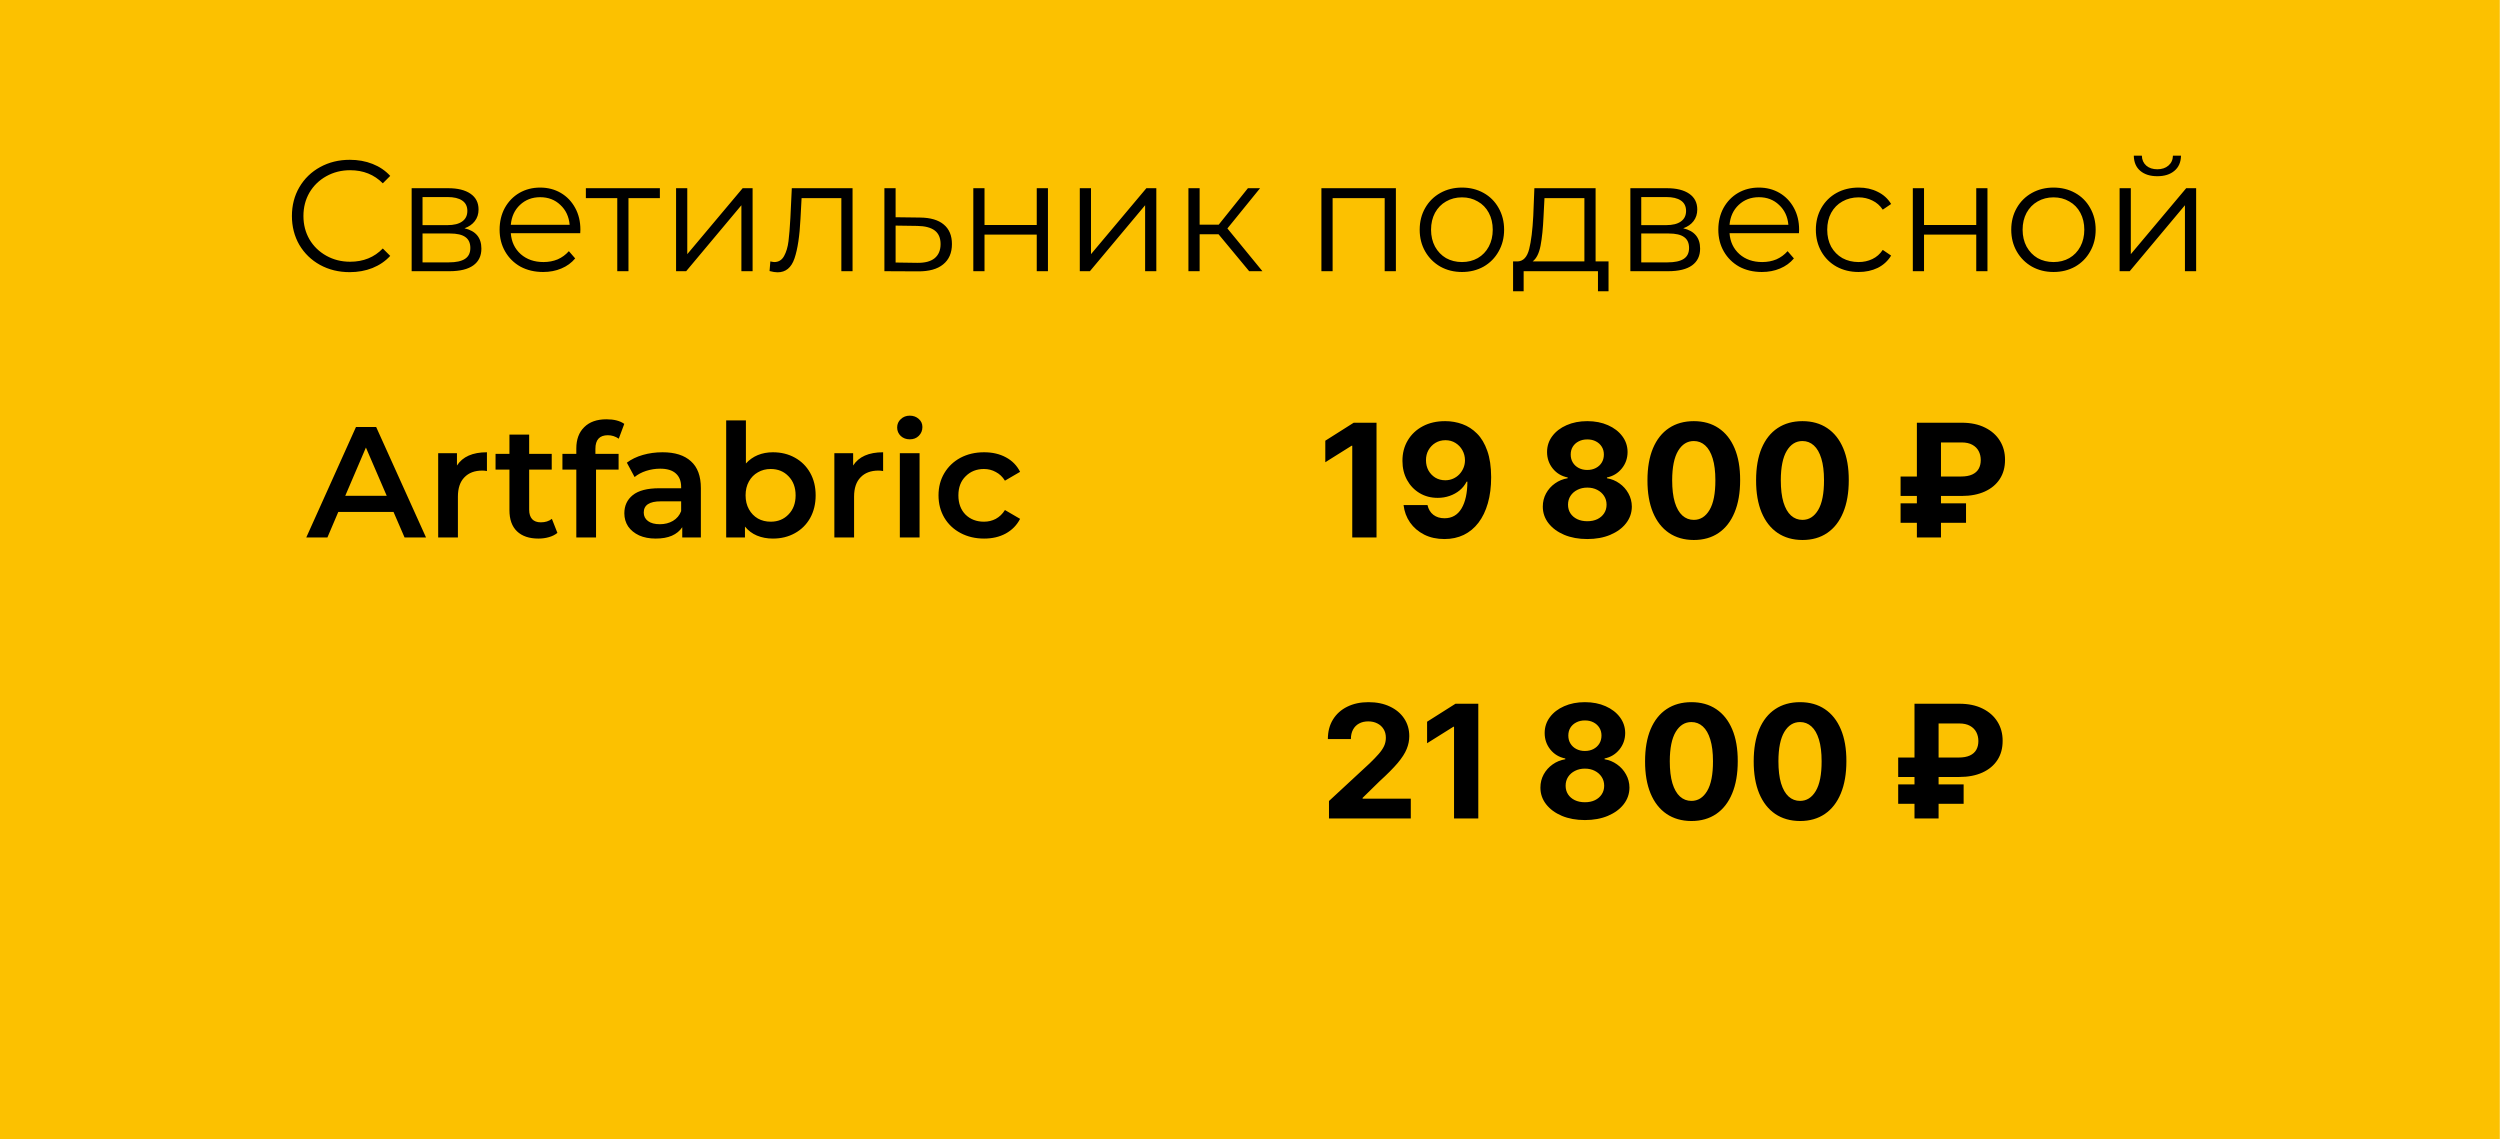
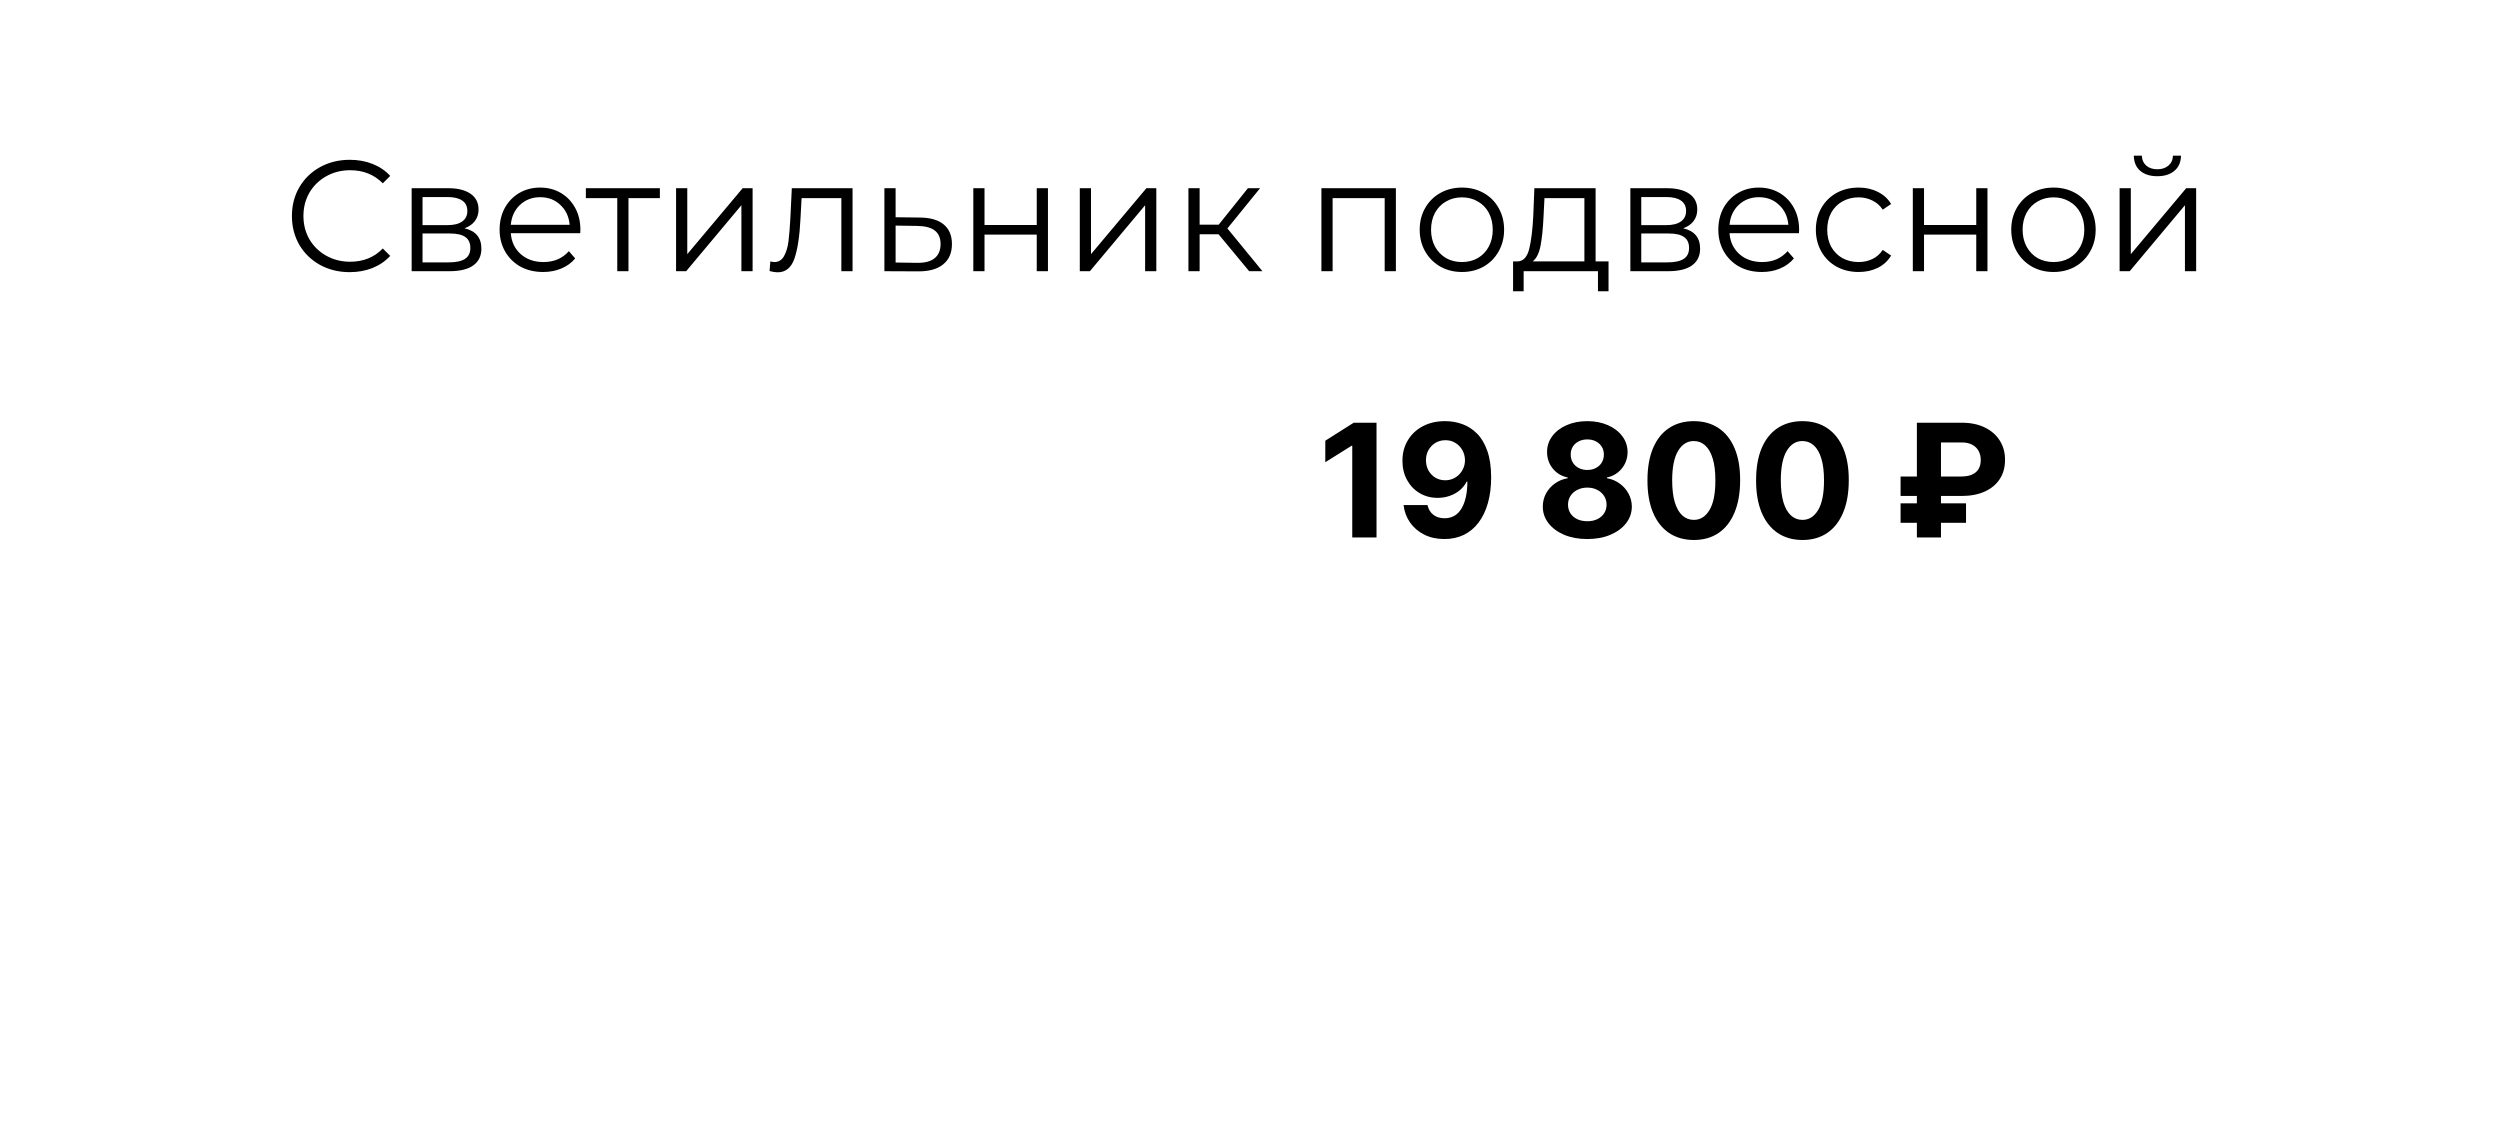
<svg xmlns="http://www.w3.org/2000/svg" width="507" height="231" viewBox="0 0 507 231" fill="none">
-   <rect width="506.96" height="231" fill="#FCC100" />
-   <path d="M269.518 165.99V162.445L277.802 154.774C278.507 154.093 279.097 153.479 279.575 152.933C280.06 152.388 280.427 151.854 280.677 151.331C280.927 150.801 281.052 150.229 281.052 149.615C281.052 148.933 280.897 148.346 280.586 147.854C280.275 147.354 279.851 146.971 279.313 146.706C278.775 146.433 278.166 146.297 277.484 146.297C276.772 146.297 276.15 146.441 275.62 146.729C275.09 147.017 274.681 147.43 274.393 147.968C274.105 148.505 273.961 149.146 273.961 149.888H269.291C269.291 148.365 269.635 147.043 270.325 145.922C271.014 144.801 271.98 143.933 273.222 143.32C274.465 142.706 275.897 142.399 277.518 142.399C279.185 142.399 280.635 142.695 281.87 143.286C283.113 143.869 284.079 144.68 284.768 145.718C285.457 146.755 285.802 147.945 285.802 149.286C285.802 150.164 285.628 151.032 285.279 151.888C284.938 152.744 284.329 153.695 283.45 154.74C282.571 155.778 281.332 157.024 279.734 158.479L276.336 161.808V161.968H286.109V165.99H269.518ZM299.799 142.718V165.99H294.879V147.388H294.742L289.413 150.729V146.365L295.174 142.718H299.799ZM321.418 166.308C319.668 166.308 318.112 166.024 316.748 165.456C315.392 164.88 314.328 164.096 313.555 163.104C312.782 162.111 312.396 160.986 312.396 159.729C312.396 158.759 312.615 157.869 313.055 157.058C313.502 156.24 314.108 155.562 314.873 155.024C315.638 154.479 316.494 154.13 317.441 153.979V153.82C316.199 153.57 315.191 152.968 314.418 152.013C313.646 151.051 313.259 149.933 313.259 148.661C313.259 147.456 313.612 146.384 314.316 145.445C315.021 144.498 315.987 143.755 317.214 143.218C318.449 142.672 319.85 142.399 321.418 142.399C322.987 142.399 324.384 142.672 325.612 143.218C326.846 143.763 327.816 144.509 328.521 145.456C329.225 146.396 329.581 147.464 329.589 148.661C329.581 149.941 329.187 151.058 328.407 152.013C327.627 152.968 326.627 153.57 325.407 153.82V153.979C326.339 154.13 327.184 154.479 327.941 155.024C328.706 155.562 329.312 156.24 329.759 157.058C330.214 157.869 330.445 158.759 330.453 159.729C330.445 160.986 330.055 162.111 329.282 163.104C328.509 164.096 327.441 164.88 326.078 165.456C324.721 166.024 323.168 166.308 321.418 166.308ZM321.418 162.695C322.199 162.695 322.881 162.555 323.464 162.274C324.047 161.986 324.502 161.593 324.828 161.093C325.161 160.585 325.328 160.002 325.328 159.343C325.328 158.668 325.157 158.074 324.816 157.558C324.475 157.036 324.013 156.627 323.43 156.331C322.846 156.028 322.176 155.877 321.418 155.877C320.668 155.877 319.998 156.028 319.407 156.331C318.816 156.627 318.35 157.036 318.009 157.558C317.676 158.074 317.509 158.668 317.509 159.343C317.509 160.002 317.672 160.585 317.998 161.093C318.324 161.593 318.782 161.986 319.373 162.274C319.964 162.555 320.646 162.695 321.418 162.695ZM321.418 152.297C322.07 152.297 322.65 152.164 323.157 151.899C323.665 151.634 324.062 151.267 324.35 150.797C324.638 150.327 324.782 149.786 324.782 149.172C324.782 148.566 324.638 148.036 324.35 147.581C324.062 147.119 323.668 146.759 323.168 146.502C322.668 146.236 322.085 146.104 321.418 146.104C320.759 146.104 320.176 146.236 319.668 146.502C319.161 146.759 318.763 147.119 318.475 147.581C318.195 148.036 318.055 148.566 318.055 149.172C318.055 149.786 318.199 150.327 318.487 150.797C318.775 151.267 319.172 151.634 319.68 151.899C320.187 152.164 320.767 152.297 321.418 152.297ZM343.018 166.502C341.063 166.494 339.382 166.013 337.972 165.058C336.571 164.104 335.491 162.721 334.734 160.911C333.984 159.1 333.613 156.922 333.62 154.377C333.62 151.839 333.995 149.676 334.745 147.888C335.503 146.1 336.582 144.74 337.984 143.808C339.393 142.869 341.071 142.399 343.018 142.399C344.965 142.399 346.639 142.869 348.041 143.808C349.45 144.748 350.533 146.111 351.291 147.899C352.048 149.68 352.423 151.839 352.416 154.377C352.416 156.93 352.037 159.111 351.279 160.922C350.529 162.733 349.454 164.115 348.052 165.07C346.65 166.024 344.972 166.502 343.018 166.502ZM343.018 162.422C344.351 162.422 345.416 161.752 346.211 160.411C347.007 159.07 347.4 157.058 347.393 154.377C347.393 152.611 347.211 151.142 346.847 149.968C346.491 148.793 345.984 147.911 345.325 147.32C344.673 146.729 343.904 146.433 343.018 146.433C341.692 146.433 340.632 147.096 339.836 148.422C339.041 149.748 338.639 151.733 338.632 154.377C338.632 156.164 338.81 157.657 339.166 158.854C339.529 160.043 340.041 160.937 340.7 161.536C341.359 162.127 342.132 162.422 343.018 162.422ZM365.049 166.502C363.095 166.494 361.413 166.013 360.004 165.058C358.602 164.104 357.523 162.721 356.765 160.911C356.015 159.1 355.644 156.922 355.651 154.377C355.651 151.839 356.026 149.676 356.776 147.888C357.534 146.1 358.614 144.74 360.015 143.808C361.424 142.869 363.102 142.399 365.049 142.399C366.996 142.399 368.67 142.869 370.072 143.808C371.481 144.748 372.564 146.111 373.322 147.899C374.079 149.68 374.454 151.839 374.447 154.377C374.447 156.93 374.068 159.111 373.311 160.922C372.561 162.733 371.485 164.115 370.083 165.07C368.682 166.024 367.004 166.502 365.049 166.502ZM365.049 162.422C366.382 162.422 367.447 161.752 368.242 160.411C369.038 159.07 369.432 157.058 369.424 154.377C369.424 152.611 369.242 151.142 368.879 149.968C368.523 148.793 368.015 147.911 367.356 147.32C366.704 146.729 365.936 146.433 365.049 146.433C363.723 146.433 362.663 147.096 361.867 148.422C361.072 149.748 360.67 151.733 360.663 154.377C360.663 156.164 360.841 157.657 361.197 158.854C361.561 160.043 362.072 160.937 362.731 161.536C363.39 162.127 364.163 162.422 365.049 162.422ZM397.35 157.57H384.953V153.627H397.214C398.138 153.627 398.896 153.49 399.487 153.218C400.078 152.945 400.513 152.558 400.793 152.058C401.074 151.558 401.214 150.968 401.214 150.286C401.214 149.619 401.074 149.017 400.793 148.479C400.513 147.941 400.085 147.513 399.509 147.195C398.934 146.877 398.214 146.718 397.35 146.718H393.146V165.99H388.259V142.718H397.35C399.191 142.718 400.767 143.047 402.078 143.706C403.396 144.358 404.403 145.252 405.1 146.388C405.797 147.517 406.142 148.797 406.134 150.229C406.142 151.729 405.79 153.028 405.078 154.127C404.365 155.225 403.35 156.074 402.032 156.672C400.714 157.271 399.153 157.57 397.35 157.57ZM398.225 159.07V163.013H384.953V159.07H398.225Z" fill="black" />
  <path d="M279.159 85.727V109H274.238V90.398H274.102L268.772 93.739V89.375L274.534 85.727H279.159ZM293.11 85.409C294.307 85.409 295.459 85.61 296.565 86.011C297.678 86.413 298.671 87.053 299.542 87.932C300.421 88.811 301.114 89.977 301.622 91.432C302.137 92.879 302.398 94.655 302.406 96.761C302.406 98.739 302.182 100.504 301.735 102.057C301.296 103.602 300.663 104.917 299.837 106C299.012 107.083 298.016 107.909 296.849 108.477C295.682 109.038 294.379 109.318 292.94 109.318C291.387 109.318 290.016 109.019 288.826 108.42C287.637 107.814 286.678 106.992 285.951 105.955C285.231 104.909 284.796 103.735 284.644 102.432H289.497C289.686 103.28 290.084 103.939 290.69 104.409C291.296 104.871 292.046 105.102 292.94 105.102C294.455 105.102 295.606 104.443 296.394 103.125C297.182 101.799 297.58 99.985 297.587 97.682H297.428C297.08 98.364 296.61 98.951 296.019 99.443C295.428 99.928 294.75 100.303 293.985 100.568C293.228 100.833 292.421 100.966 291.565 100.966C290.194 100.966 288.97 100.644 287.894 100C286.819 99.356 285.97 98.47 285.349 97.341C284.728 96.212 284.417 94.924 284.417 93.477C284.409 91.917 284.769 90.526 285.497 89.307C286.224 88.087 287.239 87.133 288.542 86.443C289.853 85.746 291.375 85.401 293.11 85.409ZM293.144 89.273C292.379 89.273 291.697 89.454 291.099 89.818C290.508 90.182 290.038 90.671 289.69 91.284C289.349 91.898 289.182 92.583 289.19 93.341C289.19 94.106 289.356 94.796 289.69 95.409C290.031 96.015 290.493 96.5 291.076 96.864C291.667 97.22 292.341 97.398 293.099 97.398C293.667 97.398 294.194 97.292 294.678 97.079C295.163 96.867 295.584 96.576 295.94 96.204C296.303 95.826 296.587 95.39 296.792 94.898C296.997 94.405 297.099 93.883 297.099 93.329C297.091 92.595 296.917 91.921 296.576 91.307C296.235 90.693 295.766 90.201 295.167 89.829C294.569 89.458 293.894 89.273 293.144 89.273ZM321.903 109.318C320.153 109.318 318.596 109.034 317.232 108.466C315.876 107.89 314.812 107.106 314.039 106.114C313.266 105.121 312.88 103.996 312.88 102.739C312.88 101.769 313.1 100.879 313.539 100.068C313.986 99.25 314.592 98.572 315.357 98.034C316.123 97.489 316.979 97.14 317.926 96.989V96.829C316.683 96.579 315.676 95.977 314.903 95.023C314.13 94.061 313.744 92.943 313.744 91.671C313.744 90.466 314.096 89.394 314.801 88.454C315.505 87.508 316.471 86.765 317.698 86.227C318.933 85.682 320.335 85.409 321.903 85.409C323.471 85.409 324.869 85.682 326.096 86.227C327.331 86.773 328.301 87.519 329.005 88.466C329.71 89.405 330.066 90.474 330.073 91.671C330.066 92.951 329.672 94.068 328.891 95.023C328.111 95.977 327.111 96.579 325.891 96.829V96.989C326.823 97.14 327.668 97.489 328.426 98.034C329.191 98.572 329.797 99.25 330.244 100.068C330.698 100.879 330.929 101.769 330.937 102.739C330.929 103.996 330.539 105.121 329.766 106.114C328.994 107.106 327.926 107.89 326.562 108.466C325.206 109.034 323.653 109.318 321.903 109.318ZM321.903 105.705C322.683 105.705 323.365 105.564 323.948 105.284C324.532 104.996 324.986 104.602 325.312 104.102C325.645 103.595 325.812 103.011 325.812 102.352C325.812 101.678 325.641 101.083 325.301 100.568C324.96 100.045 324.498 99.636 323.914 99.341C323.331 99.038 322.66 98.886 321.903 98.886C321.153 98.886 320.482 99.038 319.891 99.341C319.301 99.636 318.835 100.045 318.494 100.568C318.16 101.083 317.994 101.678 317.994 102.352C317.994 103.011 318.157 103.595 318.482 104.102C318.808 104.602 319.266 104.996 319.857 105.284C320.448 105.564 321.13 105.705 321.903 105.705ZM321.903 95.307C322.554 95.307 323.134 95.174 323.641 94.909C324.149 94.644 324.547 94.276 324.835 93.807C325.123 93.337 325.266 92.796 325.266 92.182C325.266 91.576 325.123 91.046 324.835 90.591C324.547 90.129 324.153 89.769 323.653 89.511C323.153 89.246 322.57 89.114 321.903 89.114C321.244 89.114 320.66 89.246 320.153 89.511C319.645 89.769 319.248 90.129 318.96 90.591C318.679 91.046 318.539 91.576 318.539 92.182C318.539 92.796 318.683 93.337 318.971 93.807C319.259 94.276 319.657 94.644 320.164 94.909C320.672 95.174 321.251 95.307 321.903 95.307ZM343.502 109.511C341.548 109.504 339.866 109.023 338.457 108.068C337.055 107.114 335.976 105.731 335.218 103.92C334.468 102.11 334.097 99.932 334.105 97.386C334.105 94.849 334.48 92.686 335.23 90.898C335.987 89.11 337.067 87.75 338.468 86.818C339.877 85.879 341.555 85.409 343.502 85.409C345.449 85.409 347.123 85.879 348.525 86.818C349.934 87.758 351.017 89.121 351.775 90.909C352.533 92.689 352.908 94.849 352.9 97.386C352.9 99.939 352.521 102.121 351.764 103.932C351.014 105.742 349.938 107.125 348.536 108.08C347.135 109.034 345.457 109.511 343.502 109.511ZM343.502 105.432C344.836 105.432 345.9 104.761 346.695 103.42C347.491 102.08 347.885 100.068 347.877 97.386C347.877 95.621 347.695 94.151 347.332 92.977C346.976 91.803 346.468 90.921 345.809 90.329C345.158 89.739 344.389 89.443 343.502 89.443C342.177 89.443 341.116 90.106 340.32 91.432C339.525 92.758 339.123 94.742 339.116 97.386C339.116 99.174 339.294 100.667 339.65 101.864C340.014 103.053 340.525 103.947 341.184 104.545C341.843 105.136 342.616 105.432 343.502 105.432ZM365.534 109.511C363.579 109.504 361.897 109.023 360.488 108.068C359.087 107.114 358.007 105.731 357.249 103.92C356.499 102.11 356.128 99.932 356.136 97.386C356.136 94.849 356.511 92.686 357.261 90.898C358.018 89.11 359.098 87.75 360.499 86.818C361.909 85.879 363.587 85.409 365.534 85.409C367.48 85.409 369.155 85.879 370.556 86.818C371.965 87.758 373.049 89.121 373.806 90.909C374.564 92.689 374.939 94.849 374.931 97.386C374.931 99.939 374.552 102.121 373.795 103.932C373.045 105.742 371.969 107.125 370.568 108.08C369.166 109.034 367.488 109.511 365.534 109.511ZM365.534 105.432C366.867 105.432 367.931 104.761 368.727 103.42C369.522 102.08 369.916 100.068 369.909 97.386C369.909 95.621 369.727 94.151 369.363 92.977C369.007 91.803 368.499 90.921 367.84 90.329C367.189 89.739 366.42 89.443 365.534 89.443C364.208 89.443 363.147 90.106 362.352 91.432C361.556 92.758 361.155 94.742 361.147 97.386C361.147 99.174 361.325 100.667 361.681 101.864C362.045 103.053 362.556 103.947 363.215 104.545C363.874 105.136 364.647 105.432 365.534 105.432ZM397.835 100.58H385.437V96.636H397.698C398.623 96.636 399.38 96.5 399.971 96.227C400.562 95.954 400.998 95.568 401.278 95.068C401.558 94.568 401.698 93.977 401.698 93.296C401.698 92.629 401.558 92.026 401.278 91.489C400.998 90.951 400.57 90.523 399.994 90.204C399.418 89.886 398.698 89.727 397.835 89.727H393.63V109H388.744V85.727H397.835C399.676 85.727 401.251 86.057 402.562 86.716C403.88 87.367 404.888 88.261 405.585 89.398C406.282 90.526 406.626 91.807 406.619 93.239C406.626 94.739 406.274 96.038 405.562 97.136C404.85 98.235 403.835 99.083 402.516 99.682C401.198 100.28 399.638 100.58 397.835 100.58ZM398.71 102.08V106.023H385.437V102.08H398.71Z" fill="black" />
  <path d="M70.912 55.192C68.693 55.192 66.688 54.701 64.896 53.72C63.125 52.739 61.728 51.384 60.704 49.656C59.701 47.907 59.2 45.955 59.2 43.8C59.2 41.645 59.701 39.704 60.704 37.976C61.728 36.227 63.136 34.861 64.928 33.88C66.72 32.899 68.725 32.408 70.944 32.408C72.608 32.408 74.144 32.685 75.552 33.24C76.96 33.795 78.154 34.605 79.136 35.672L77.632 37.176C75.882 35.405 73.674 34.52 71.008 34.52C69.237 34.52 67.626 34.925 66.176 35.736C64.725 36.547 63.584 37.656 62.752 39.064C61.941 40.472 61.536 42.051 61.536 43.8C61.536 45.549 61.941 47.128 62.752 48.536C63.584 49.944 64.725 51.053 66.176 51.864C67.626 52.675 69.237 53.08 71.008 53.08C73.696 53.08 75.904 52.184 77.632 50.392L79.136 51.896C78.154 52.963 76.949 53.784 75.52 54.36C74.112 54.915 72.576 55.192 70.912 55.192ZM94.202 46.296C96.485 46.829 97.626 48.205 97.626 50.424C97.626 51.896 97.082 53.027 95.994 53.816C94.906 54.605 93.285 55 91.13 55H83.482V38.168H90.906C92.826 38.168 94.33 38.541 95.418 39.288C96.506 40.035 97.05 41.101 97.05 42.488C97.05 43.405 96.794 44.195 96.282 44.856C95.791 45.496 95.098 45.976 94.202 46.296ZM85.69 45.656H90.746C92.047 45.656 93.039 45.411 93.722 44.92C94.426 44.429 94.778 43.715 94.778 42.776C94.778 41.837 94.426 41.133 93.722 40.664C93.039 40.195 92.047 39.96 90.746 39.96H85.69V45.656ZM91.034 53.208C92.485 53.208 93.573 52.973 94.298 52.504C95.023 52.035 95.386 51.299 95.386 50.296C95.386 49.293 95.055 48.557 94.394 48.088C93.733 47.597 92.687 47.352 91.258 47.352H85.69V53.208H91.034ZM117.671 47.288H103.591C103.719 49.037 104.391 50.456 105.607 51.544C106.823 52.611 108.359 53.144 110.215 53.144C111.26 53.144 112.22 52.963 113.095 52.6C113.969 52.216 114.727 51.661 115.367 50.936L116.647 52.408C115.9 53.304 114.961 53.987 113.831 54.456C112.721 54.925 111.495 55.16 110.151 55.16C108.423 55.16 106.887 54.797 105.543 54.072C104.22 53.325 103.185 52.301 102.439 51C101.692 49.699 101.319 48.227 101.319 46.584C101.319 44.941 101.671 43.469 102.375 42.168C103.1 40.867 104.081 39.853 105.319 39.128C106.577 38.403 107.985 38.04 109.543 38.04C111.1 38.04 112.497 38.403 113.735 39.128C114.972 39.853 115.943 40.867 116.647 42.168C117.351 43.448 117.703 44.92 117.703 46.584L117.671 47.288ZM109.543 39.992C107.921 39.992 106.556 40.515 105.447 41.56C104.359 42.584 103.74 43.928 103.591 45.592H115.527C115.377 43.928 114.748 42.584 113.639 41.56C112.551 40.515 111.185 39.992 109.543 39.992ZM133.822 40.184H127.454V55H125.182V40.184H118.814V38.168H133.822V40.184ZM137.107 38.168H139.379V51.544L150.611 38.168H152.627V55H150.355V41.624L139.155 55H137.107V38.168ZM172.898 38.168V55H170.626V40.184H162.562L162.338 44.344C162.168 47.843 161.762 50.531 161.122 52.408C160.482 54.285 159.341 55.224 157.698 55.224C157.25 55.224 156.706 55.139 156.066 54.968L156.226 53.016C156.61 53.101 156.877 53.144 157.026 53.144C157.901 53.144 158.562 52.739 159.01 51.928C159.458 51.117 159.757 50.115 159.906 48.92C160.056 47.725 160.184 46.147 160.29 44.184L160.578 38.168H172.898ZM186.589 44.12C188.701 44.141 190.301 44.611 191.389 45.528C192.498 46.445 193.053 47.768 193.053 49.496C193.053 51.288 192.456 52.664 191.261 53.624C190.088 54.584 188.381 55.053 186.141 55.032L179.357 55V38.168H181.629V44.056L186.589 44.12ZM186.013 53.304C187.57 53.325 188.744 53.016 189.533 52.376C190.344 51.715 190.749 50.755 190.749 49.496C190.749 48.259 190.354 47.341 189.565 46.744C188.776 46.147 187.592 45.837 186.013 45.816L181.629 45.752V53.24L186.013 53.304ZM197.388 38.168H199.66V45.624H210.252V38.168H212.524V55H210.252V47.576H199.66V55H197.388V38.168ZM218.982 38.168H221.254V51.544L232.486 38.168H234.502V55H232.23V41.624L221.03 55H218.982V38.168ZM247.125 47.512H243.285V55H241.013V38.168H243.285V45.56H247.157L253.077 38.168H255.541L248.917 46.328L256.021 55H253.333L247.125 47.512ZM283.086 38.168V55H280.814V40.184H270.254V55H267.982V38.168H283.086ZM296.489 55.16C294.867 55.16 293.406 54.797 292.105 54.072C290.803 53.325 289.779 52.301 289.033 51C288.286 49.699 287.913 48.227 287.913 46.584C287.913 44.941 288.286 43.469 289.033 42.168C289.779 40.867 290.803 39.853 292.105 39.128C293.406 38.403 294.867 38.04 296.489 38.04C298.11 38.04 299.571 38.403 300.873 39.128C302.174 39.853 303.187 40.867 303.913 42.168C304.659 43.469 305.033 44.941 305.033 46.584C305.033 48.227 304.659 49.699 303.913 51C303.187 52.301 302.174 53.325 300.873 54.072C299.571 54.797 298.11 55.16 296.489 55.16ZM296.489 53.144C297.683 53.144 298.75 52.877 299.689 52.344C300.649 51.789 301.395 51.011 301.929 50.008C302.462 49.005 302.729 47.864 302.729 46.584C302.729 45.304 302.462 44.163 301.929 43.16C301.395 42.157 300.649 41.389 299.689 40.856C298.75 40.301 297.683 40.024 296.489 40.024C295.294 40.024 294.217 40.301 293.257 40.856C292.318 41.389 291.571 42.157 291.016 43.16C290.483 44.163 290.217 45.304 290.217 46.584C290.217 47.864 290.483 49.005 291.016 50.008C291.571 51.011 292.318 51.789 293.257 52.344C294.217 52.877 295.294 53.144 296.489 53.144ZM326.211 53.016V59.064H324.067V55H308.995V59.064H306.851V53.016H307.811C308.941 52.952 309.709 52.12 310.115 50.52C310.52 48.92 310.797 46.68 310.947 43.8L311.171 38.168H323.587V53.016H326.211ZM313.027 43.928C312.92 46.317 312.717 48.291 312.419 49.848C312.12 51.384 311.587 52.44 310.819 53.016H321.315V40.184H313.219L313.027 43.928ZM341.358 46.296C343.641 46.829 344.782 48.205 344.782 50.424C344.782 51.896 344.238 53.027 343.15 53.816C342.062 54.605 340.441 55 338.286 55H330.638V38.168H338.062C339.982 38.168 341.486 38.541 342.574 39.288C343.662 40.035 344.206 41.101 344.206 42.488C344.206 43.405 343.95 44.195 343.438 44.856C342.948 45.496 342.254 45.976 341.358 46.296ZM332.846 45.656H337.902C339.204 45.656 340.196 45.411 340.878 44.92C341.582 44.429 341.934 43.715 341.934 42.776C341.934 41.837 341.582 41.133 340.878 40.664C340.196 40.195 339.204 39.96 337.902 39.96H332.846V45.656ZM338.19 53.208C339.641 53.208 340.729 52.973 341.454 52.504C342.18 52.035 342.542 51.299 342.542 50.296C342.542 49.293 342.212 48.557 341.55 48.088C340.889 47.597 339.844 47.352 338.414 47.352H332.846V53.208H338.19ZM364.827 47.288H350.747C350.875 49.037 351.547 50.456 352.763 51.544C353.979 52.611 355.515 53.144 357.371 53.144C358.416 53.144 359.376 52.963 360.251 52.6C361.126 52.216 361.883 51.661 362.523 50.936L363.803 52.408C363.056 53.304 362.118 53.987 360.987 54.456C359.878 54.925 358.651 55.16 357.307 55.16C355.579 55.16 354.043 54.797 352.699 54.072C351.376 53.325 350.342 52.301 349.595 51C348.848 49.699 348.475 48.227 348.475 46.584C348.475 44.941 348.827 43.469 349.531 42.168C350.256 40.867 351.238 39.853 352.475 39.128C353.734 38.403 355.142 38.04 356.699 38.04C358.256 38.04 359.654 38.403 360.891 39.128C362.128 39.853 363.099 40.867 363.803 42.168C364.507 43.448 364.859 44.92 364.859 46.584L364.827 47.288ZM356.699 39.992C355.078 39.992 353.712 40.515 352.603 41.56C351.515 42.584 350.896 43.928 350.747 45.592H362.683C362.534 43.928 361.904 42.584 360.795 41.56C359.707 40.515 358.342 39.992 356.699 39.992ZM376.928 55.16C375.264 55.16 373.771 54.797 372.448 54.072C371.147 53.347 370.123 52.333 369.376 51.032C368.63 49.709 368.256 48.227 368.256 46.584C368.256 44.941 368.63 43.469 369.376 42.168C370.123 40.867 371.147 39.853 372.448 39.128C373.771 38.403 375.264 38.04 376.928 38.04C378.379 38.04 379.67 38.328 380.8 38.904C381.952 39.459 382.859 40.28 383.52 41.368L381.824 42.52C381.27 41.688 380.566 41.069 379.712 40.664C378.859 40.237 377.931 40.024 376.928 40.024C375.712 40.024 374.614 40.301 373.632 40.856C372.672 41.389 371.915 42.157 371.36 43.16C370.827 44.163 370.56 45.304 370.56 46.584C370.56 47.885 370.827 49.037 371.36 50.04C371.915 51.021 372.672 51.789 373.632 52.344C374.614 52.877 375.712 53.144 376.928 53.144C377.931 53.144 378.859 52.941 379.712 52.536C380.566 52.131 381.27 51.512 381.824 50.68L383.52 51.832C382.859 52.92 381.952 53.752 380.8 54.328C379.648 54.883 378.358 55.16 376.928 55.16ZM387.92 38.168H390.192V45.624H400.784V38.168H403.056V55H400.784V47.576H390.192V55H387.92V38.168ZM416.457 55.16C414.836 55.16 413.375 54.797 412.073 54.072C410.772 53.325 409.748 52.301 409.001 51C408.255 49.699 407.881 48.227 407.881 46.584C407.881 44.941 408.255 43.469 409.001 42.168C409.748 40.867 410.772 39.853 412.073 39.128C413.375 38.403 414.836 38.04 416.457 38.04C418.079 38.04 419.54 38.403 420.841 39.128C422.143 39.853 423.156 40.867 423.881 42.168C424.628 43.469 425.001 44.941 425.001 46.584C425.001 48.227 424.628 49.699 423.881 51C423.156 52.301 422.143 53.325 420.841 54.072C419.54 54.797 418.079 55.16 416.457 55.16ZM416.457 53.144C417.652 53.144 418.719 52.877 419.657 52.344C420.617 51.789 421.364 51.011 421.897 50.008C422.431 49.005 422.697 47.864 422.697 46.584C422.697 45.304 422.431 44.163 421.897 43.16C421.364 42.157 420.617 41.389 419.657 40.856C418.719 40.301 417.652 40.024 416.457 40.024C415.263 40.024 414.185 40.301 413.225 40.856C412.287 41.389 411.54 42.157 410.985 43.16C410.452 44.163 410.185 45.304 410.185 46.584C410.185 47.864 410.452 49.005 410.985 50.008C411.54 51.011 412.287 51.789 413.225 52.344C414.185 52.877 415.263 53.144 416.457 53.144ZM429.857 38.168H432.129V51.544L443.361 38.168H445.377V55H443.105V41.624L431.905 55H429.857V38.168ZM437.505 35.736C436.054 35.736 434.902 35.373 434.049 34.648C433.196 33.923 432.758 32.899 432.737 31.576H434.369C434.39 32.408 434.689 33.08 435.265 33.592C435.841 34.083 436.588 34.328 437.505 34.328C438.422 34.328 439.169 34.083 439.745 33.592C440.342 33.08 440.652 32.408 440.673 31.576H442.305C442.284 32.899 441.836 33.923 440.961 34.648C440.108 35.373 438.956 35.736 437.505 35.736Z" fill="black" />
-   <path d="M79.806 103.816H68.606L66.398 109H62.111L72.191 86.6H76.287L86.398 109H82.046L79.806 103.816ZM78.43 100.552L74.207 90.76L70.014 100.552H78.43ZM92.671 94.408C93.823 92.616 95.85 91.72 98.751 91.72V95.528C98.41 95.464 98.101 95.432 97.823 95.432C96.266 95.432 95.05 95.891 94.175 96.808C93.301 97.704 92.863 99.005 92.863 100.712V109H88.863V91.912H92.671V94.408ZM113.042 108.072C112.572 108.456 111.996 108.744 111.314 108.936C110.652 109.128 109.948 109.224 109.202 109.224C107.324 109.224 105.874 108.733 104.85 107.752C103.826 106.771 103.314 105.341 103.314 103.464V95.24H100.498V92.04H103.314V88.136H107.314V92.04H111.89V95.24H107.314V103.368C107.314 104.2 107.516 104.84 107.922 105.288C108.327 105.715 108.914 105.928 109.682 105.928C110.578 105.928 111.324 105.693 111.922 105.224L113.042 108.072ZM123.276 88.264C121.591 88.264 120.748 89.181 120.748 91.016V92.04H125.452V95.24H120.876V109H116.876V95.24H114.06V92.04H116.876V90.952C116.876 89.117 117.409 87.677 118.476 86.632C119.543 85.565 121.047 85.032 122.988 85.032C124.524 85.032 125.729 85.341 126.604 85.96L125.484 88.968C124.801 88.499 124.065 88.264 123.276 88.264ZM134.36 91.72C136.877 91.72 138.797 92.328 140.12 93.544C141.464 94.739 142.136 96.552 142.136 98.984V109H138.36V106.92C137.869 107.667 137.165 108.243 136.248 108.648C135.352 109.032 134.264 109.224 132.984 109.224C131.704 109.224 130.584 109.011 129.624 108.584C128.664 108.136 127.917 107.528 127.384 106.76C126.872 105.971 126.616 105.085 126.616 104.104C126.616 102.568 127.181 101.341 128.312 100.424C129.464 99.485 131.267 99.016 133.72 99.016H138.136V98.76C138.136 97.565 137.773 96.648 137.048 96.008C136.344 95.368 135.288 95.048 133.88 95.048C132.92 95.048 131.971 95.197 131.032 95.496C130.115 95.795 129.336 96.211 128.696 96.744L127.128 93.832C128.024 93.149 129.101 92.627 130.36 92.264C131.619 91.901 132.952 91.72 134.36 91.72ZM133.816 106.312C134.819 106.312 135.704 106.088 136.472 105.64C137.261 105.171 137.816 104.509 138.136 103.656V101.672H134.008C131.704 101.672 130.552 102.429 130.552 103.944C130.552 104.669 130.84 105.245 131.416 105.672C131.992 106.099 132.792 106.312 133.816 106.312ZM156.742 91.72C158.406 91.72 159.888 92.083 161.19 92.808C162.512 93.533 163.547 94.557 164.294 95.88C165.04 97.203 165.414 98.728 165.414 100.456C165.414 102.184 165.04 103.72 164.294 105.064C163.547 106.387 162.512 107.411 161.19 108.136C159.888 108.861 158.406 109.224 156.742 109.224C155.568 109.224 154.491 109.021 153.51 108.616C152.55 108.211 151.739 107.603 151.078 106.792V109H147.27V85.256H151.27V93.992C151.952 93.245 152.752 92.68 153.67 92.296C154.608 91.912 155.632 91.72 156.742 91.72ZM156.294 105.8C157.766 105.8 158.971 105.309 159.91 104.328C160.87 103.347 161.35 102.056 161.35 100.456C161.35 98.856 160.87 97.565 159.91 96.584C158.971 95.603 157.766 95.112 156.294 95.112C155.334 95.112 154.47 95.336 153.702 95.784C152.934 96.211 152.326 96.829 151.878 97.64C151.43 98.451 151.206 99.389 151.206 100.456C151.206 101.523 151.43 102.461 151.878 103.272C152.326 104.083 152.934 104.712 153.702 105.16C154.47 105.587 155.334 105.8 156.294 105.8ZM173.015 94.408C174.167 92.616 176.194 91.72 179.095 91.72V95.528C178.754 95.464 178.444 95.432 178.167 95.432C176.61 95.432 175.394 95.891 174.519 96.808C173.644 97.704 173.207 99.005 173.207 100.712V109H169.207V91.912H173.015V94.408ZM182.488 91.912H186.488V109H182.488V91.912ZM184.504 89.096C183.779 89.096 183.171 88.872 182.68 88.424C182.19 87.955 181.944 87.379 181.944 86.696C181.944 86.013 182.19 85.448 182.68 85C183.171 84.531 183.779 84.296 184.504 84.296C185.23 84.296 185.838 84.52 186.328 84.968C186.819 85.395 187.064 85.939 187.064 86.6C187.064 87.304 186.819 87.901 186.328 88.392C185.859 88.861 185.251 89.096 184.504 89.096ZM199.578 109.224C197.808 109.224 196.218 108.851 194.81 108.104C193.402 107.357 192.304 106.323 191.514 105C190.725 103.656 190.33 102.141 190.33 100.456C190.33 98.771 190.725 97.267 191.514 95.944C192.304 94.621 193.392 93.587 194.778 92.84C196.186 92.093 197.786 91.72 199.578 91.72C201.264 91.72 202.736 92.061 203.994 92.744C205.274 93.427 206.234 94.408 206.874 95.688L203.802 97.48C203.312 96.691 202.693 96.104 201.946 95.72C201.221 95.315 200.421 95.112 199.546 95.112C198.053 95.112 196.816 95.603 195.834 96.584C194.853 97.544 194.362 98.835 194.362 100.456C194.362 102.077 194.842 103.379 195.802 104.36C196.784 105.32 198.032 105.8 199.546 105.8C200.421 105.8 201.221 105.608 201.946 105.224C202.693 104.819 203.312 104.221 203.802 103.432L206.874 105.224C206.213 106.504 205.242 107.496 203.962 108.2C202.704 108.883 201.242 109.224 199.578 109.224Z" fill="black" />
</svg>